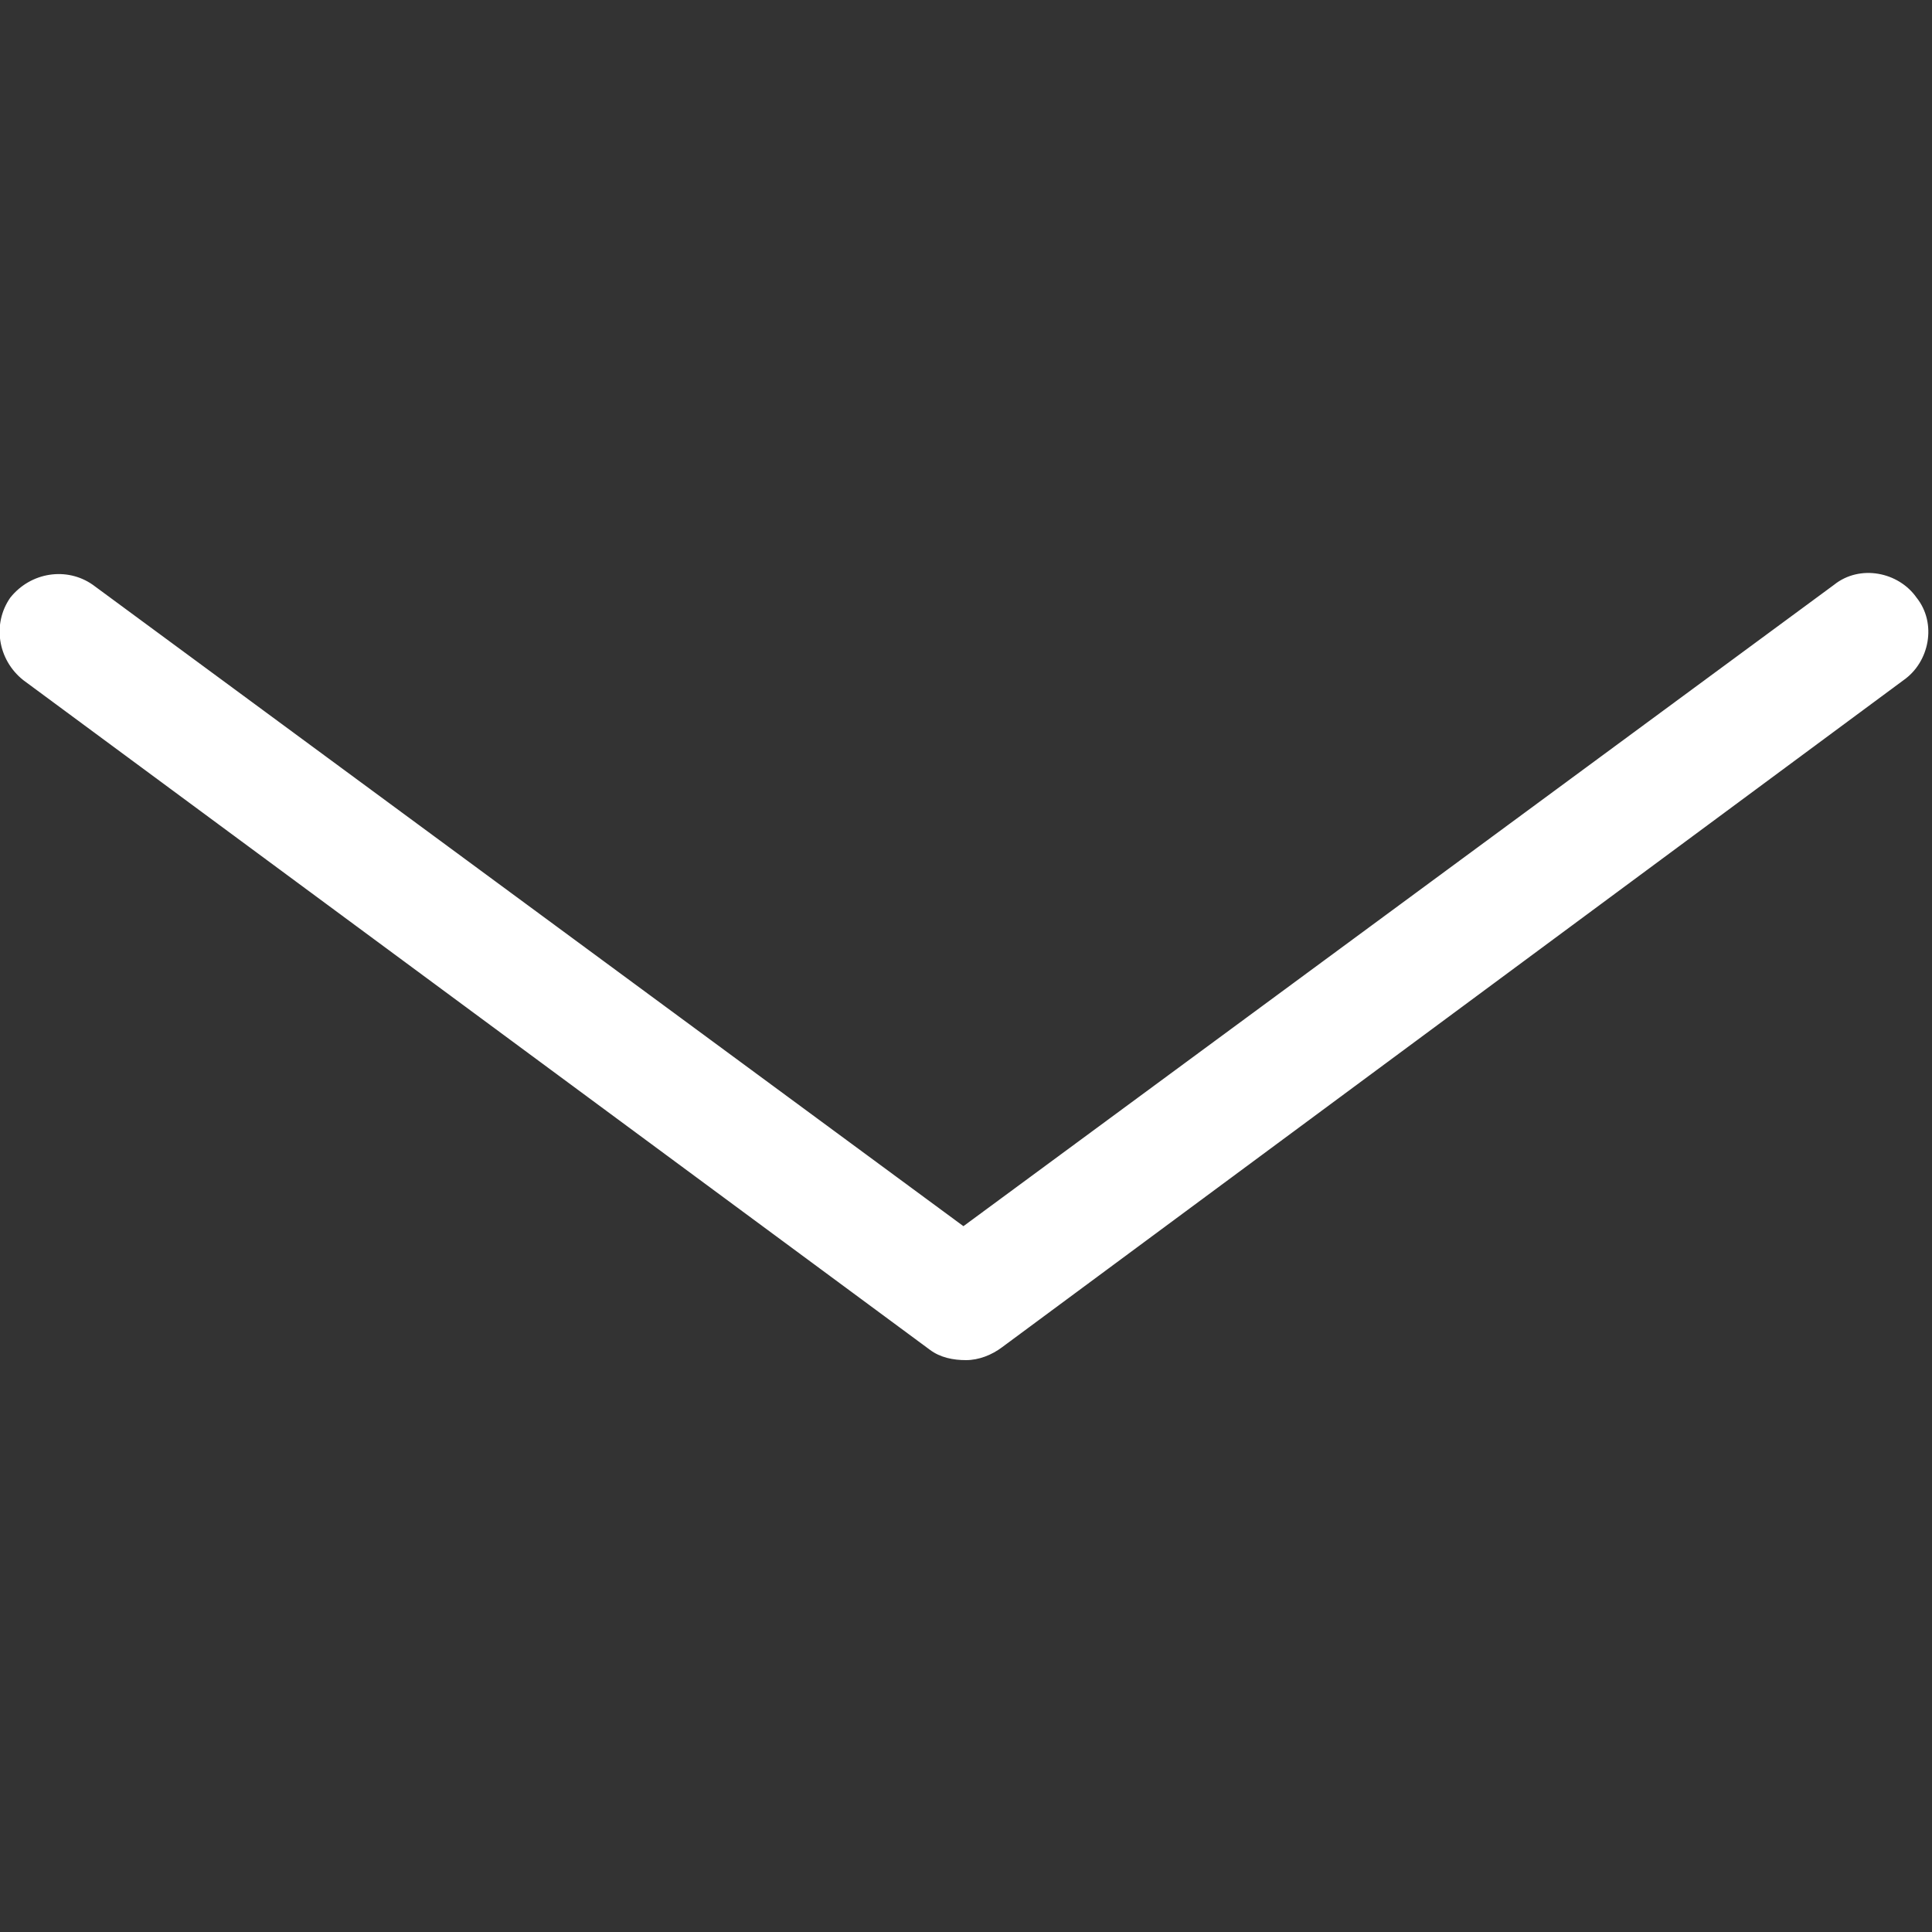
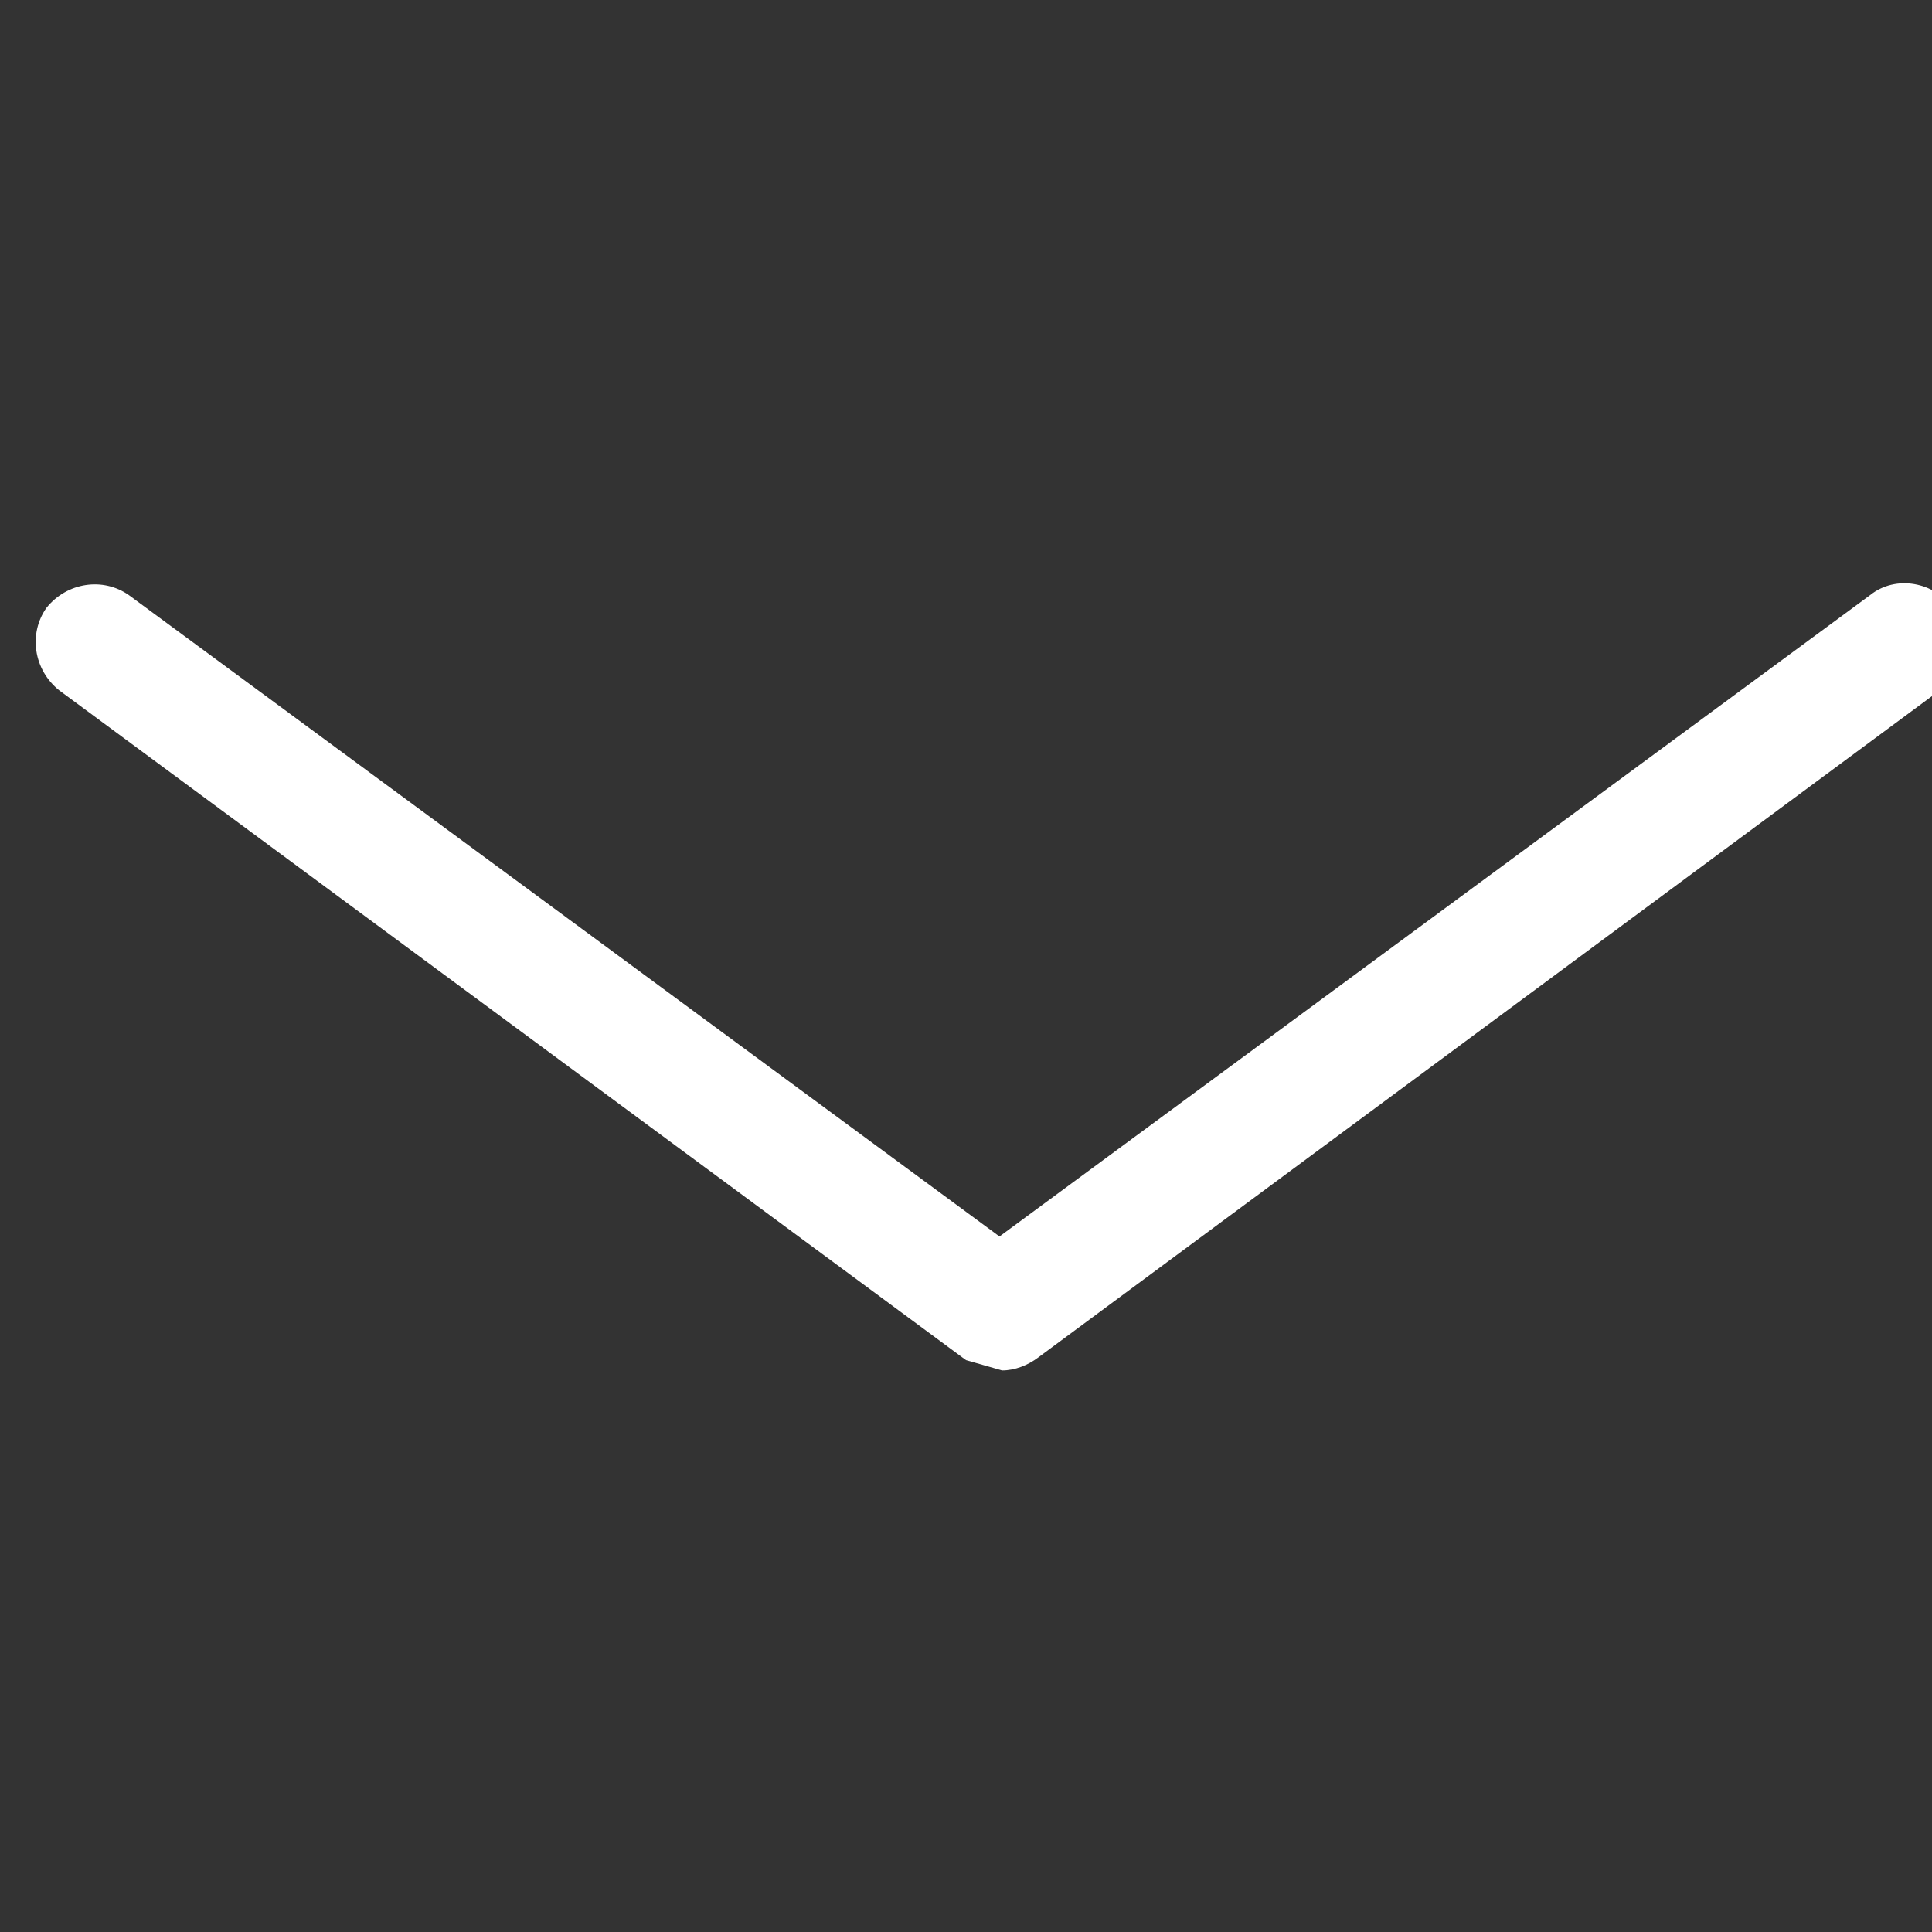
<svg xmlns="http://www.w3.org/2000/svg" width="75" height="75" viewBox="0 0 75 75">
  <rect x="0" y="0" width="75" height="75" fill="#333333" stroke="none" />
-   <path fill="#fff" d="M37.5 52.8c-.5 0-1-.1-1.4-.4l-35.2-26c-1-.8-1.2-2.2-.5-3.2.8-1 2.2-1.2 3.2-.5l33.8 24.9 33.8-24.9c1-.8 2.5-.5 3.2.5.8 1 .5 2.5-.5 3.2l-35 25.9c-.4.3-.9.5-1.4.5z" />
+   <path fill="#fff" d="M37.5 52.8l-35.2-26c-1-.8-1.2-2.2-.5-3.2.8-1 2.2-1.2 3.2-.5l33.8 24.9 33.8-24.9c1-.8 2.5-.5 3.2.5.8 1 .5 2.5-.5 3.2l-35 25.9c-.4.3-.9.5-1.4.5z" />
</svg>